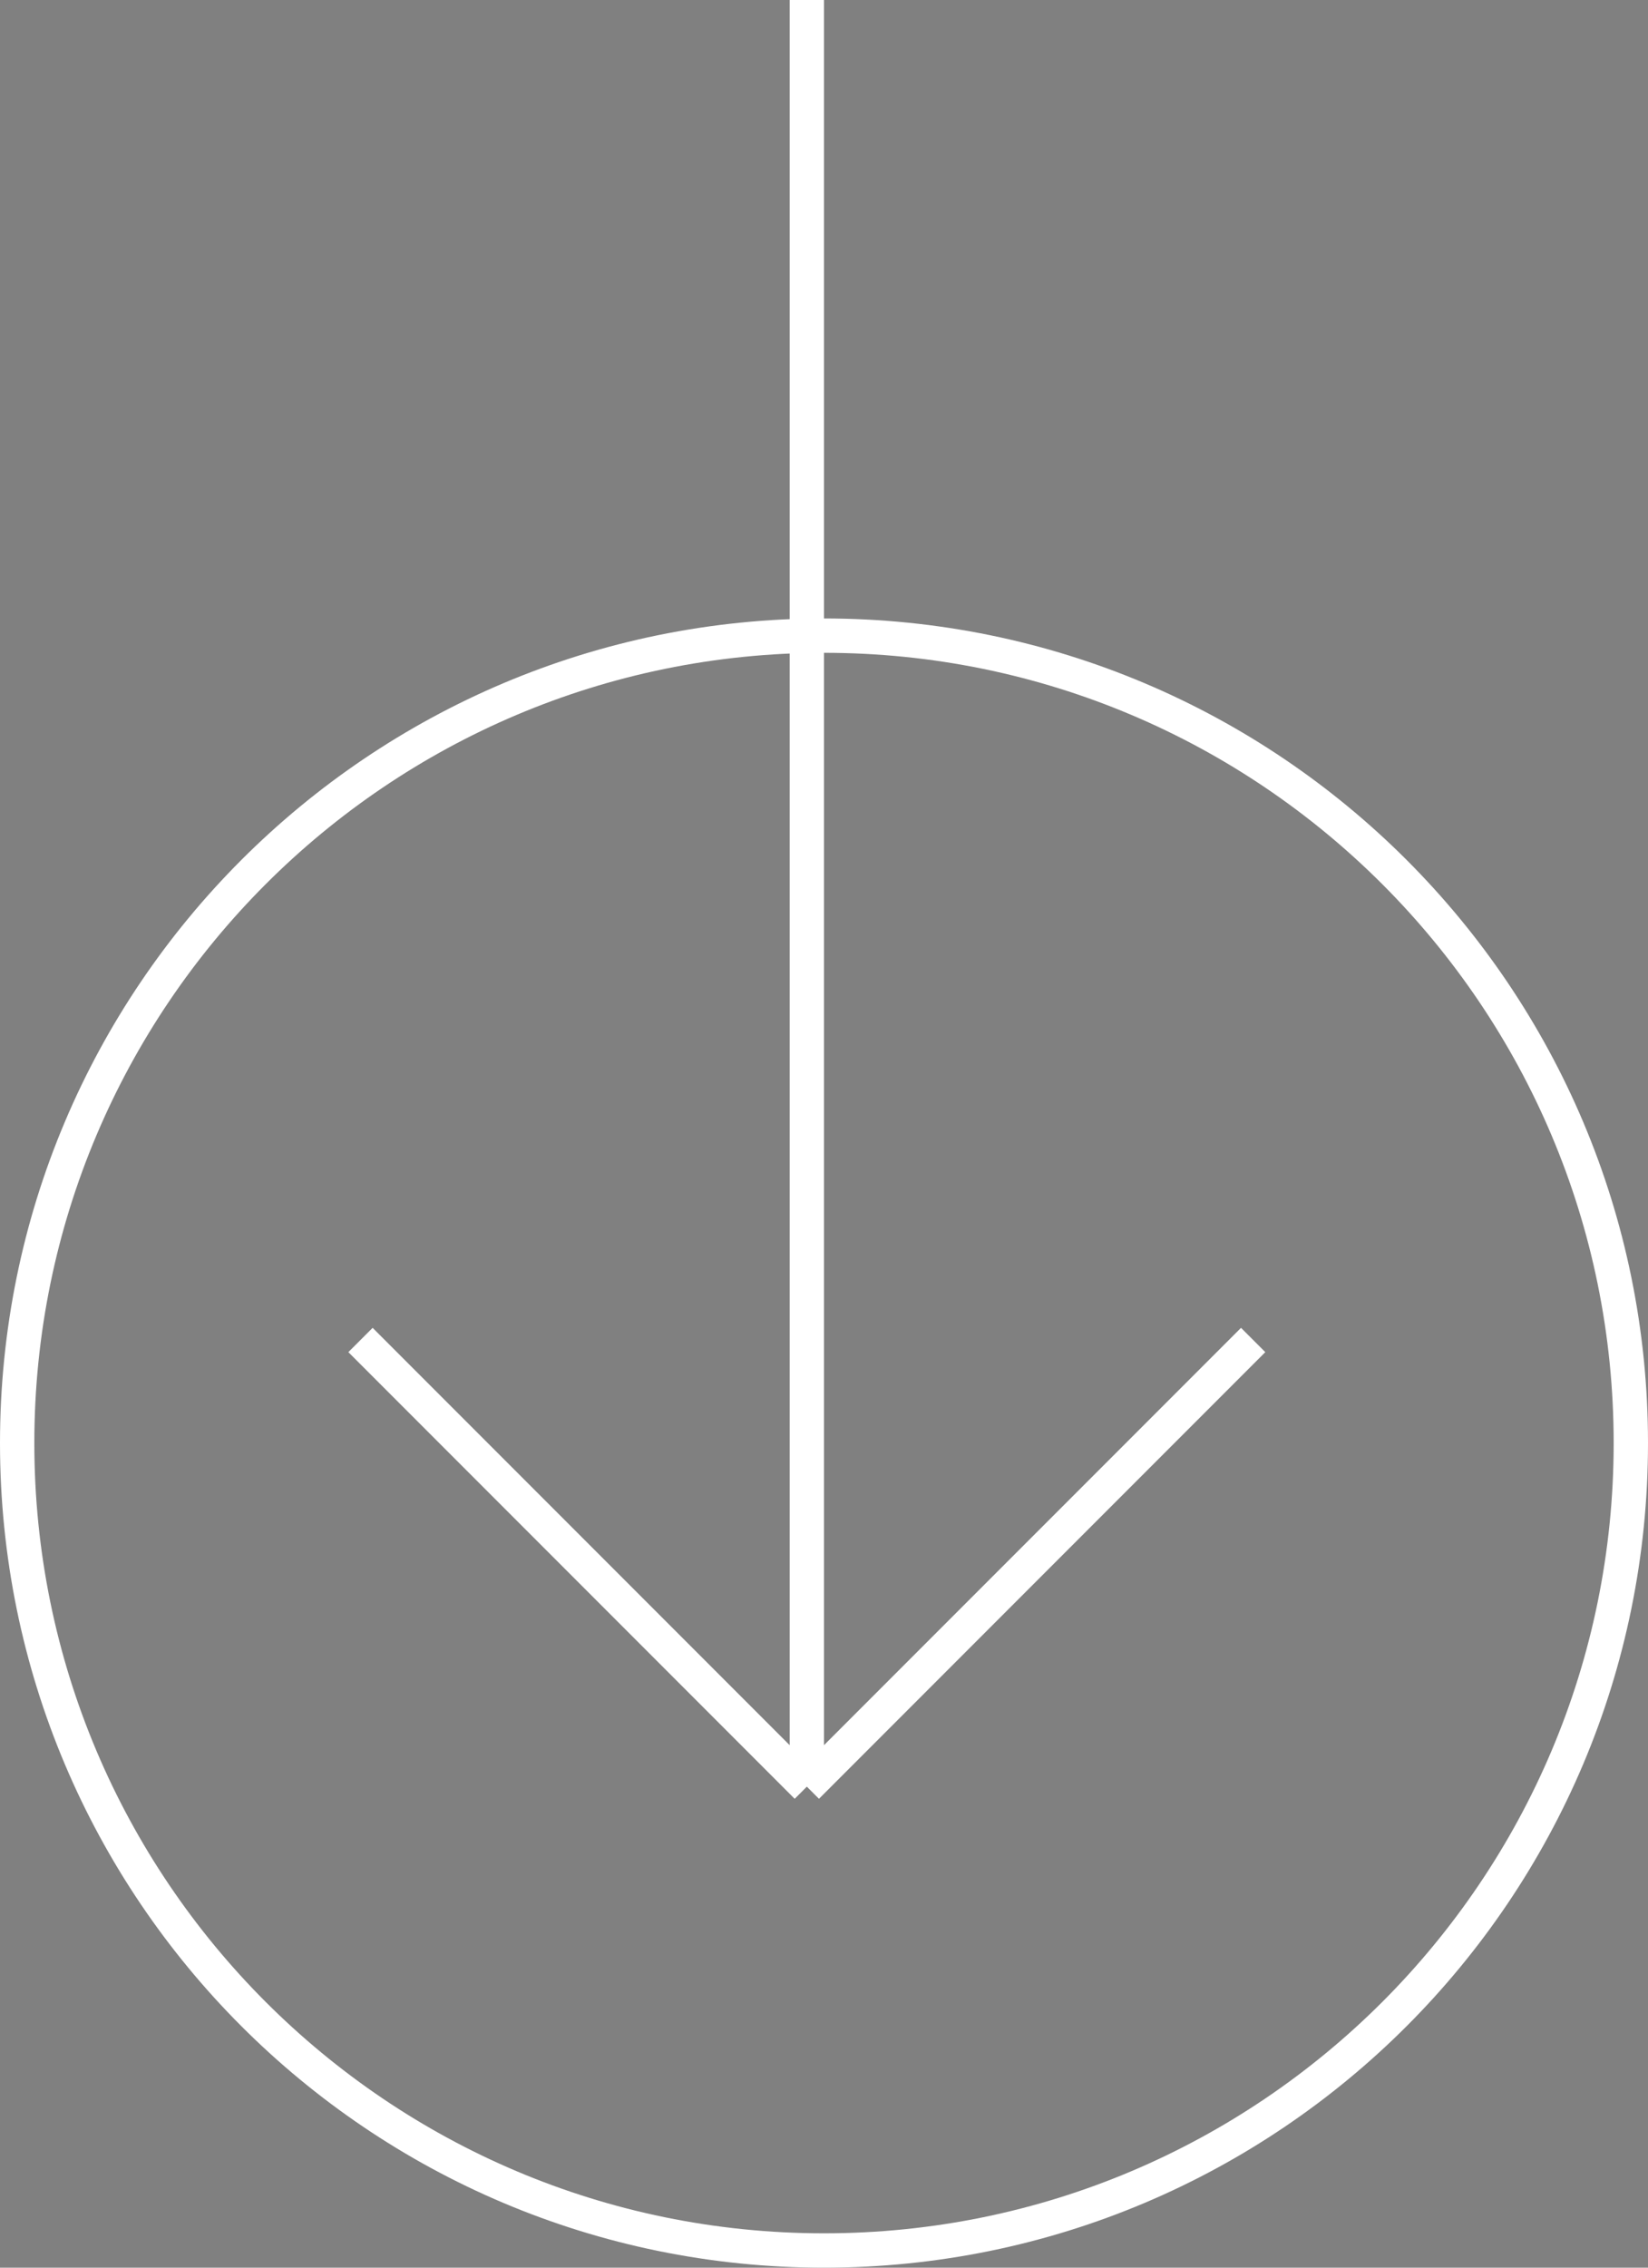
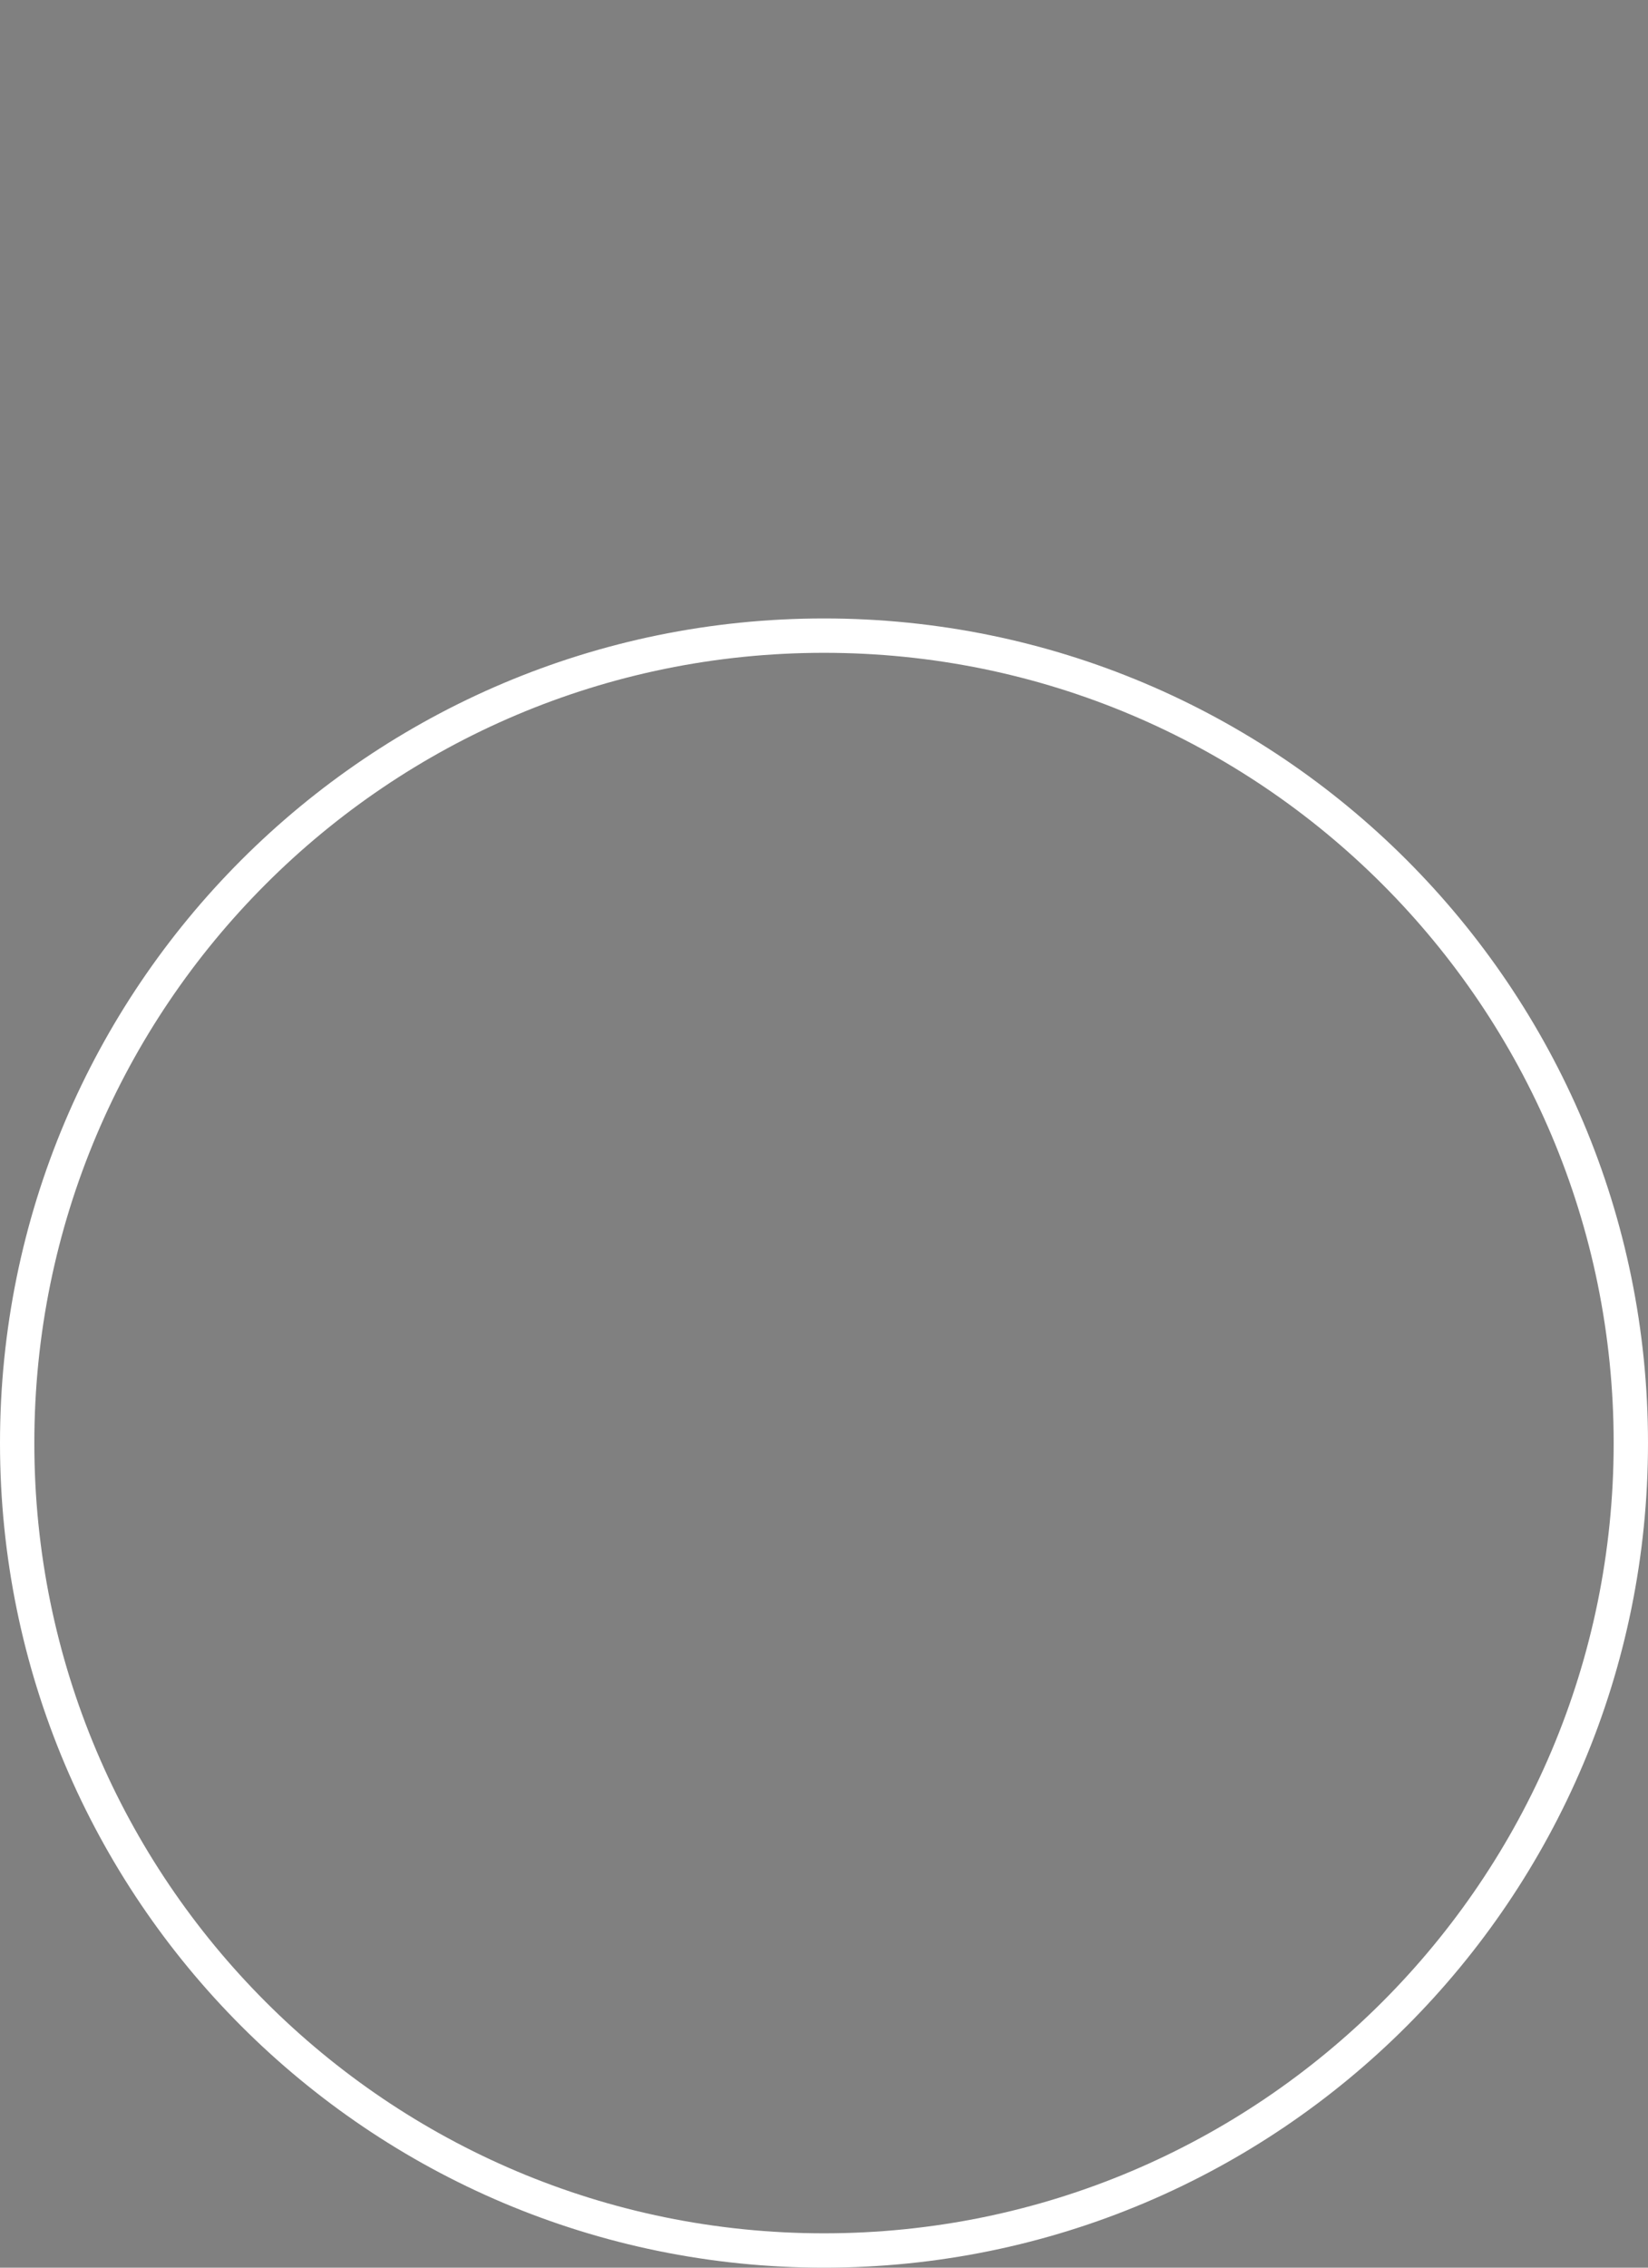
<svg xmlns="http://www.w3.org/2000/svg" width="48" height="66" viewBox="0 0 48 66">
  <rect x="0" y="0" width="48" height="66" fill="#808080" stroke="none" />
  <path d="M47.5 42C47.5 54.979 36.979 65.5 24 65.5C11.021 65.5 0.5 54.979 0.5 42C0.5 29.021 11.021 18.5 24 18.5C36.979 18.5 47.5 29.021 47.5 42Z" fill="none" stroke="white" />
-   <path d="M23.5 0V52M23.5 52L10.5 39M23.5 52L36.5 39" stroke="white" />
</svg>